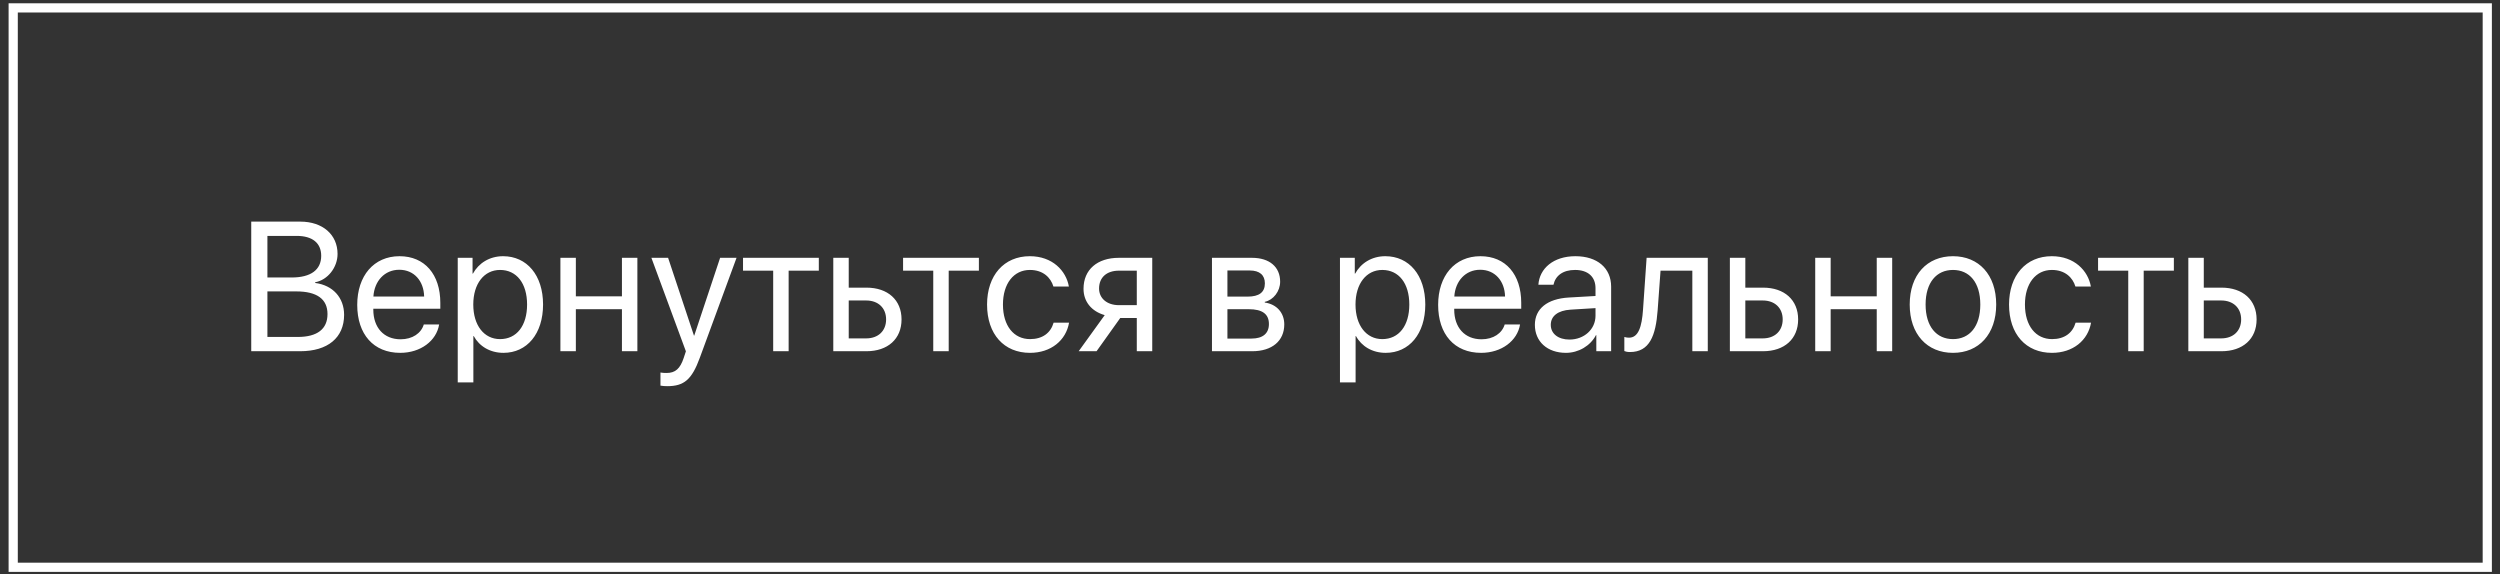
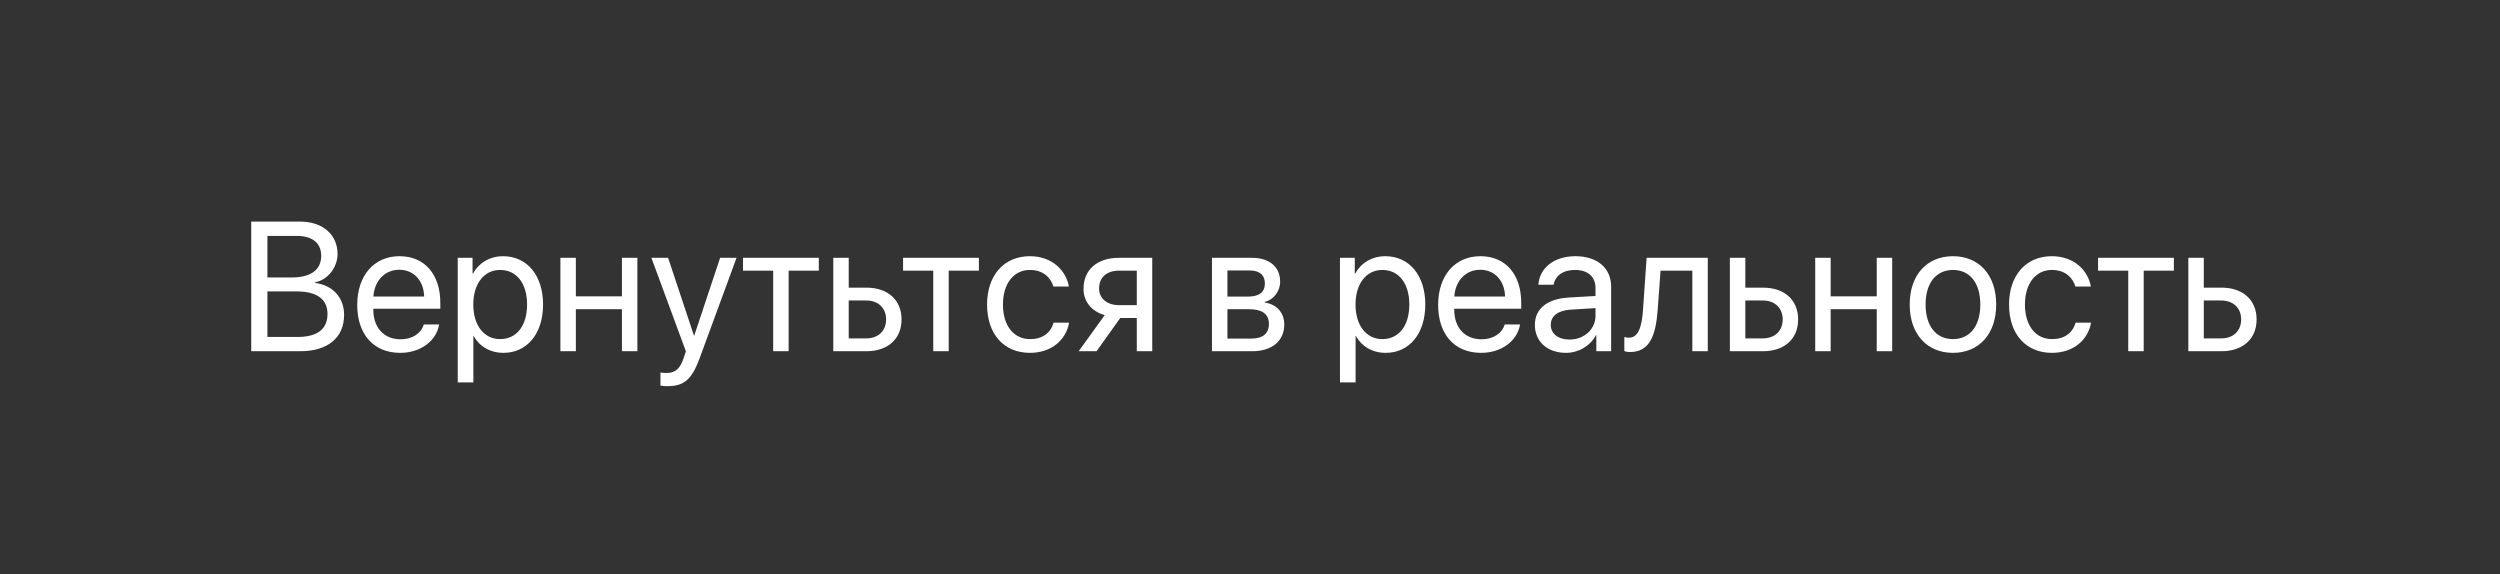
<svg xmlns="http://www.w3.org/2000/svg" width="222" height="51" viewBox="0 0 222 51" fill="none">
  <rect x="0" y="0" width="222" height="51" fill="#333333" stroke="none" />
-   <rect x="1.172" y="0.701" width="219.698" height="49.674" stroke="white" stroke-width="0.817" />
  <path d="M26.657 31.189H22.31V19.68H26.673C28.643 19.68 29.975 20.828 29.975 22.551C29.975 23.748 29.098 24.864 27.989 25.064V25.128C29.552 25.327 30.557 26.428 30.557 27.959C30.557 29.985 29.106 31.189 26.657 31.189ZM23.746 20.948V24.641H25.899C27.598 24.641 28.523 23.963 28.523 22.719C28.523 21.578 27.742 20.948 26.346 20.948H23.746ZM23.746 29.921H26.442C28.172 29.921 29.082 29.219 29.082 27.887C29.082 26.555 28.141 25.877 26.306 25.877H23.746V29.921ZM35.455 23.955C34.155 23.955 33.245 24.952 33.158 26.332H37.664C37.632 24.944 36.763 23.955 35.455 23.955ZM37.632 28.813H38.996C38.757 30.264 37.353 31.333 35.542 31.333C33.166 31.333 31.722 29.682 31.722 27.074C31.722 24.497 33.19 22.751 35.479 22.751C37.72 22.751 39.1 24.378 39.1 26.89V27.417H33.15V27.497C33.15 29.084 34.083 30.129 35.574 30.129C36.627 30.129 37.401 29.594 37.632 28.813ZM44.675 22.751C46.789 22.751 48.224 24.442 48.224 27.042C48.224 29.642 46.797 31.333 44.707 31.333C43.519 31.333 42.562 30.751 42.067 29.841H42.035V33.957H40.647V22.894H41.963V24.298H41.995C42.506 23.365 43.471 22.751 44.675 22.751ZM44.404 30.113C45.88 30.113 46.805 28.924 46.805 27.042C46.805 25.168 45.88 23.971 44.404 23.971C42.984 23.971 42.027 25.199 42.027 27.042C42.027 28.892 42.984 30.113 44.404 30.113ZM55.228 31.189V27.457H51.136V31.189H49.764V22.894H51.136V26.316H55.228V22.894H56.599V31.189H55.228ZM59.248 34.292C59.08 34.292 58.801 34.276 58.649 34.244V33.08C58.801 33.112 59.016 33.12 59.192 33.12C59.965 33.12 60.396 32.745 60.715 31.78L60.907 31.197L57.844 22.894H59.327L61.624 29.802H61.648L63.946 22.894H65.405L62.143 31.772C61.433 33.71 60.747 34.292 59.248 34.292ZM72.711 22.894V24.035H70.031V31.189H68.659V24.035H65.98V22.894H72.711ZM76.915 26.683H75.367V30.049H76.915C77.992 30.049 78.686 29.379 78.686 28.366C78.686 27.345 77.984 26.683 76.915 26.683ZM73.996 31.189V22.894H75.367V25.542H76.939C78.837 25.542 80.057 26.635 80.057 28.366C80.057 30.097 78.837 31.189 76.939 31.189H73.996ZM86.925 22.894V24.035H84.245V31.189H82.873V24.035H80.193V22.894H86.925ZM94.917 25.447H93.545C93.306 24.649 92.628 23.971 91.455 23.971C90.012 23.971 89.062 25.191 89.062 27.042C89.062 28.94 90.028 30.113 91.471 30.113C92.572 30.113 93.298 29.57 93.561 28.653H94.933C94.662 30.224 93.33 31.333 91.463 31.333C89.158 31.333 87.651 29.682 87.651 27.042C87.651 24.458 89.15 22.751 91.447 22.751C93.449 22.751 94.67 24.035 94.917 25.447ZM99.36 27.098H100.947V24.035H99.36C98.283 24.035 97.597 24.625 97.597 25.622C97.597 26.483 98.291 27.098 99.36 27.098ZM100.947 31.189V28.238H99.479L97.374 31.189H95.786L98.099 27.983C96.927 27.648 96.217 26.787 96.217 25.646C96.217 23.939 97.445 22.894 99.352 22.894H102.319V31.189H100.947ZM110.981 24.019H108.995V26.34H110.774C111.818 26.34 112.321 25.957 112.321 25.16C112.321 24.426 111.85 24.019 110.981 24.019ZM110.885 27.457H108.995V30.065H111.132C112.137 30.065 112.68 29.61 112.68 28.773C112.68 27.887 112.098 27.457 110.885 27.457ZM107.623 31.189V22.894H111.172C112.728 22.894 113.677 23.7 113.677 25.016C113.677 25.861 113.079 26.643 112.313 26.803V26.866C113.358 27.01 114.044 27.768 114.044 28.805C114.044 30.272 112.959 31.189 111.196 31.189H107.623ZM123.017 22.751C125.131 22.751 126.566 24.442 126.566 27.042C126.566 29.642 125.139 31.333 123.049 31.333C121.86 31.333 120.903 30.751 120.409 29.841H120.377V33.957H118.989V22.894H120.305V24.298H120.337C120.847 23.365 121.812 22.751 123.017 22.751ZM122.746 30.113C124.221 30.113 125.147 28.924 125.147 27.042C125.147 25.168 124.221 23.971 122.746 23.971C121.326 23.971 120.369 25.199 120.369 27.042C120.369 28.892 121.326 30.113 122.746 30.113ZM131.44 23.955C130.14 23.955 129.23 24.952 129.143 26.332H133.649C133.617 24.944 132.748 23.955 131.44 23.955ZM133.617 28.813H134.981C134.742 30.264 133.338 31.333 131.527 31.333C129.151 31.333 127.707 29.682 127.707 27.074C127.707 24.497 129.174 22.751 131.464 22.751C133.705 22.751 135.085 24.378 135.085 26.89V27.417H129.135V27.497C129.135 29.084 130.068 30.129 131.559 30.129C132.612 30.129 133.386 29.594 133.617 28.813ZM139.368 30.153C140.676 30.153 141.681 29.235 141.681 28.039V27.361L139.464 27.497C138.347 27.568 137.709 28.063 137.709 28.845C137.709 29.634 138.371 30.153 139.368 30.153ZM139.057 31.333C137.406 31.333 136.297 30.336 136.297 28.845C136.297 27.425 137.39 26.531 139.304 26.42L141.681 26.284V25.59C141.681 24.577 141.011 23.971 139.863 23.971C138.794 23.971 138.124 24.474 137.948 25.287H136.608C136.704 23.851 137.932 22.751 139.894 22.751C141.841 22.751 143.069 23.803 143.069 25.455V31.189H141.753V29.762H141.721C141.226 30.711 140.174 31.333 139.057 31.333ZM147.201 27.528C147.033 29.818 146.483 31.261 144.736 31.261C144.497 31.261 144.337 31.213 144.241 31.174V29.921C144.313 29.945 144.465 29.985 144.664 29.985C145.486 29.985 145.797 29.02 145.9 27.497L146.219 22.894H151.651V31.189H150.279V24.035H147.456L147.201 27.528ZM156.533 26.683H154.985V30.049H156.533C157.609 30.049 158.303 29.379 158.303 28.366C158.303 27.345 157.601 26.683 156.533 26.683ZM153.613 31.189V22.894H154.985V25.542H156.557C158.455 25.542 159.675 26.635 159.675 28.366C159.675 30.097 158.455 31.189 156.557 31.189H153.613ZM166.654 31.189V27.457H162.563V31.189H161.191V22.894H162.563V26.316H166.654V22.894H168.026V31.189H166.654ZM173.426 31.333C171.129 31.333 169.582 29.682 169.582 27.042C169.582 24.394 171.129 22.751 173.426 22.751C175.715 22.751 177.263 24.394 177.263 27.042C177.263 29.682 175.715 31.333 173.426 31.333ZM173.426 30.113C174.894 30.113 175.851 28.996 175.851 27.042C175.851 25.088 174.894 23.971 173.426 23.971C171.959 23.971 170.993 25.088 170.993 27.042C170.993 28.996 171.959 30.113 173.426 30.113ZM185.67 25.447H184.298C184.058 24.649 183.38 23.971 182.208 23.971C180.764 23.971 179.815 25.191 179.815 27.042C179.815 28.94 180.78 30.113 182.224 30.113C183.325 30.113 184.05 29.57 184.314 28.653H185.685C185.414 30.224 184.082 31.333 182.216 31.333C179.911 31.333 178.403 29.682 178.403 27.042C178.403 24.458 179.903 22.751 182.2 22.751C184.202 22.751 185.422 24.035 185.67 25.447ZM193.039 22.894V24.035H190.36V31.189H188.988V24.035H186.308V22.894H193.039ZM197.243 26.683H195.696V30.049H197.243C198.32 30.049 199.014 29.379 199.014 28.366C199.014 27.345 198.312 26.683 197.243 26.683ZM194.324 31.189V22.894H195.696V25.542H197.267C199.165 25.542 200.386 26.635 200.386 28.366C200.386 30.097 199.165 31.189 197.267 31.189H194.324Z" fill="white" />
</svg>